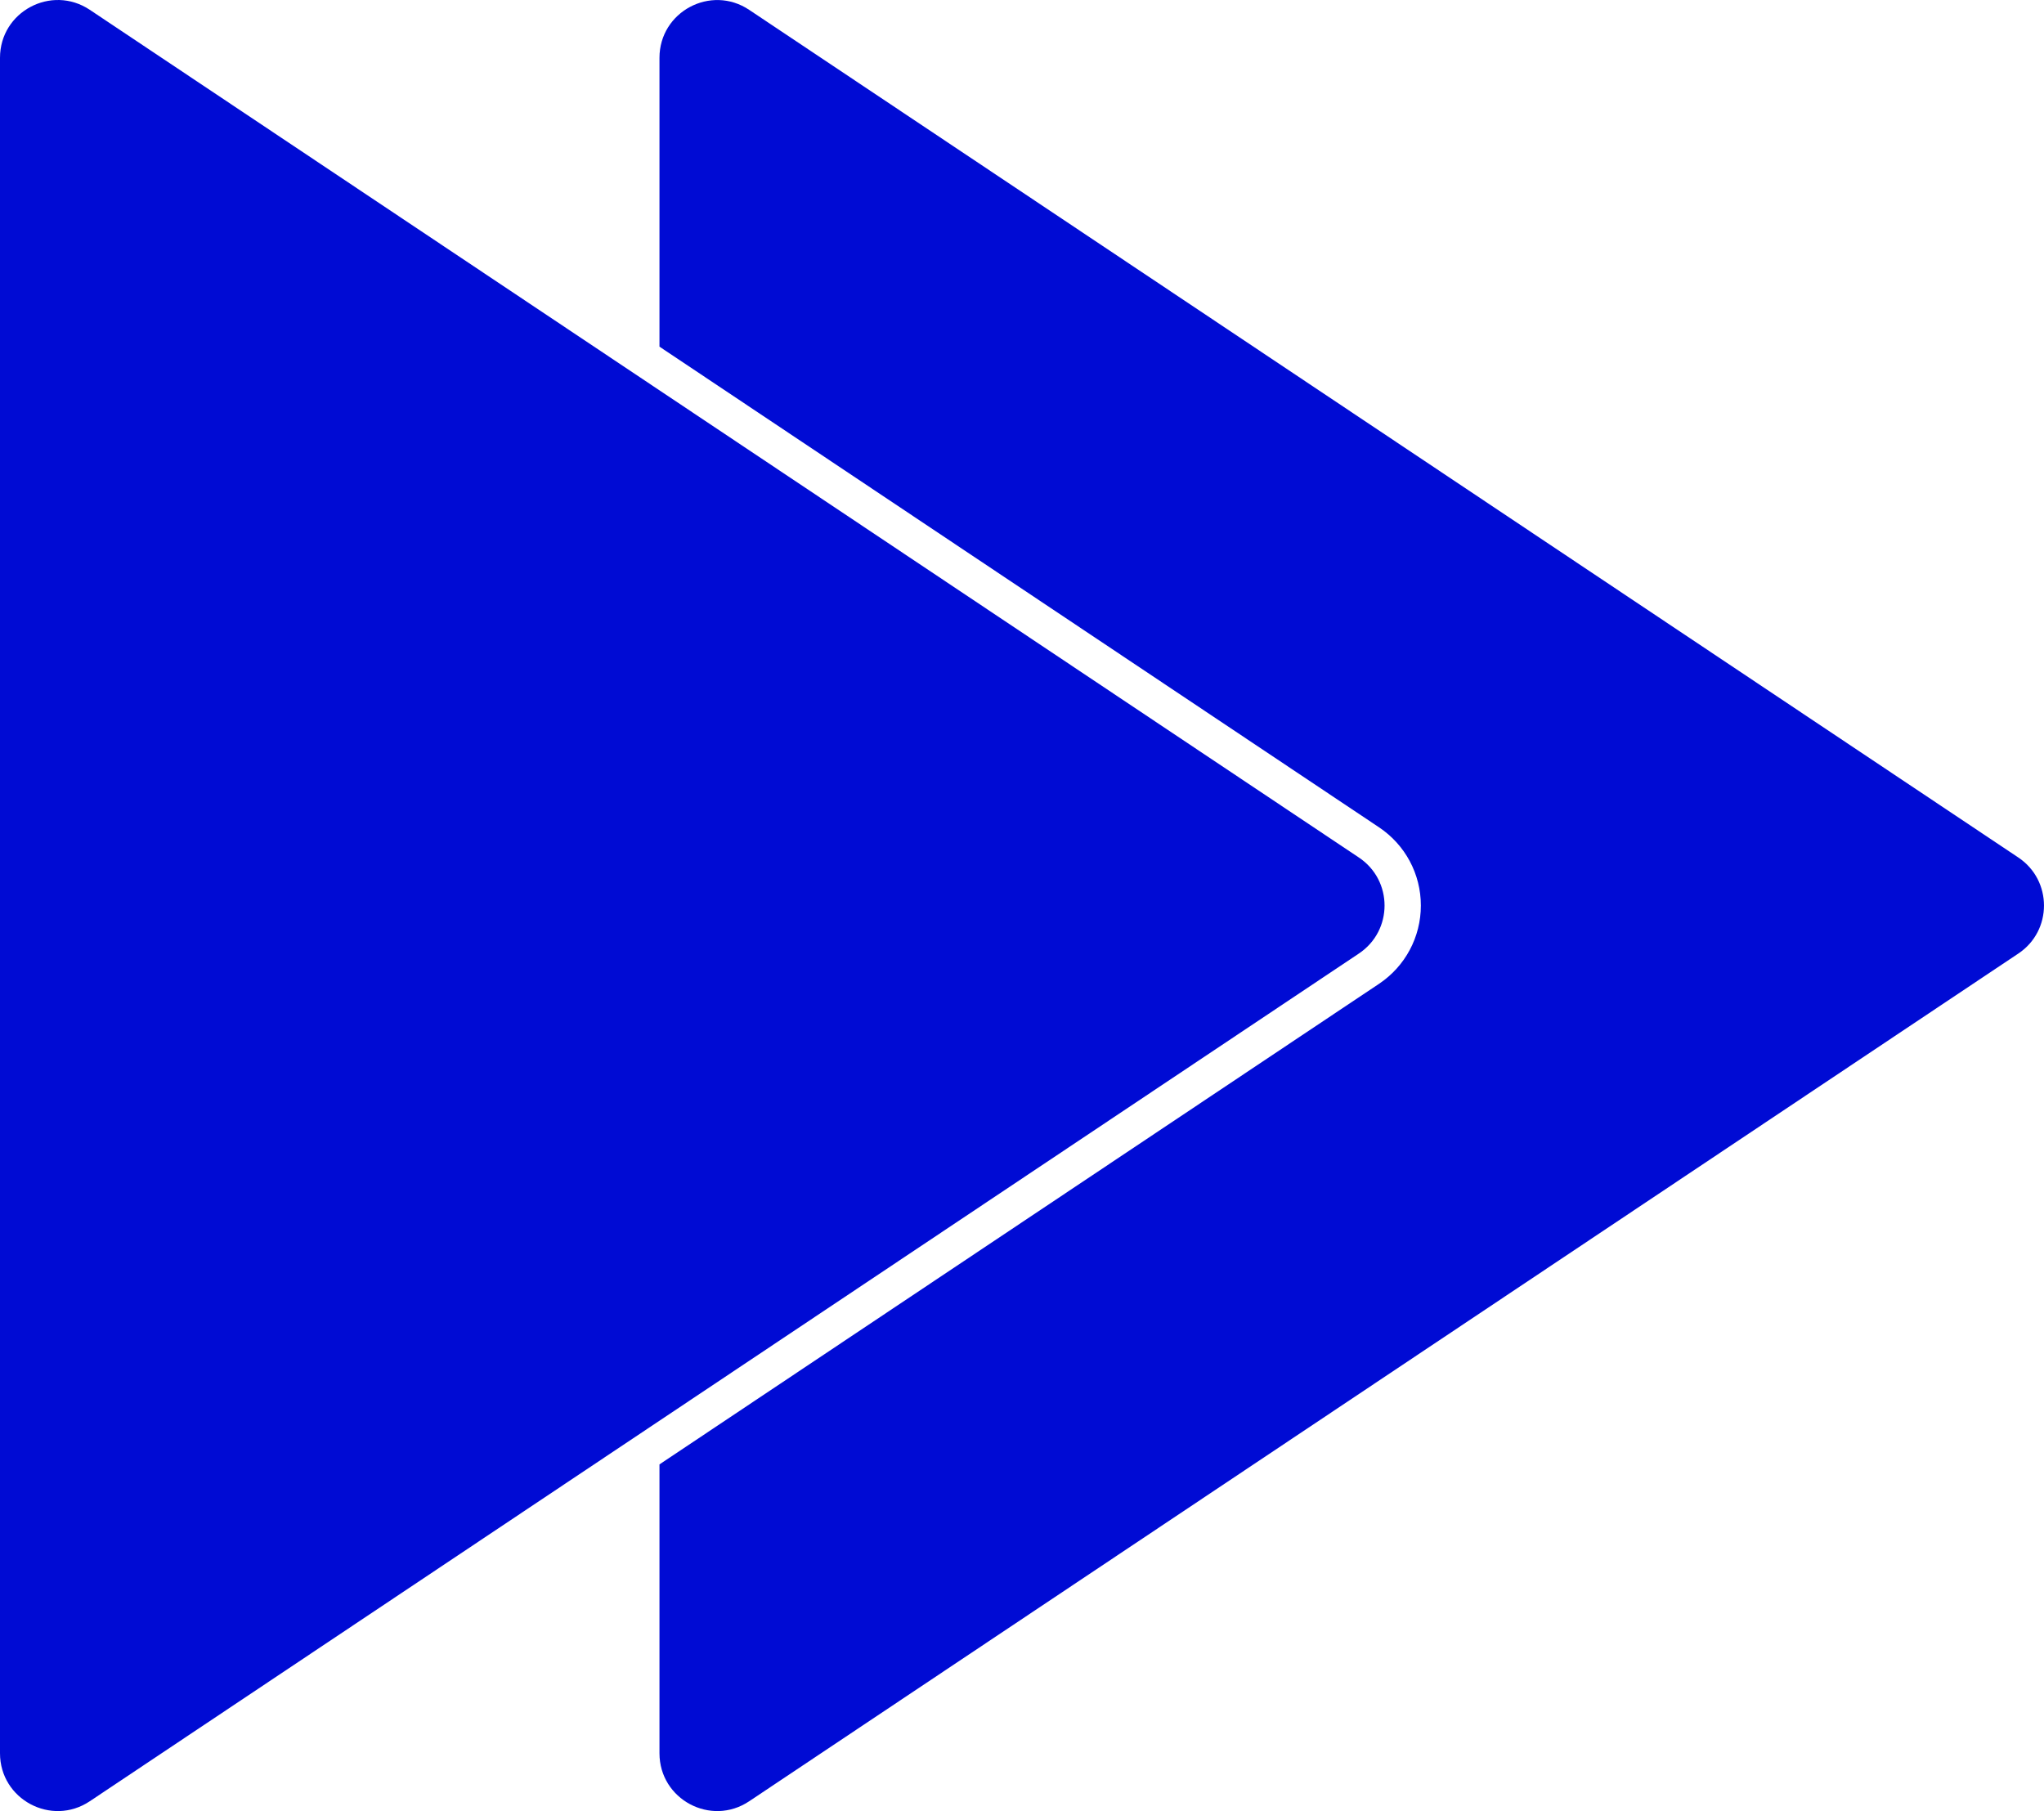
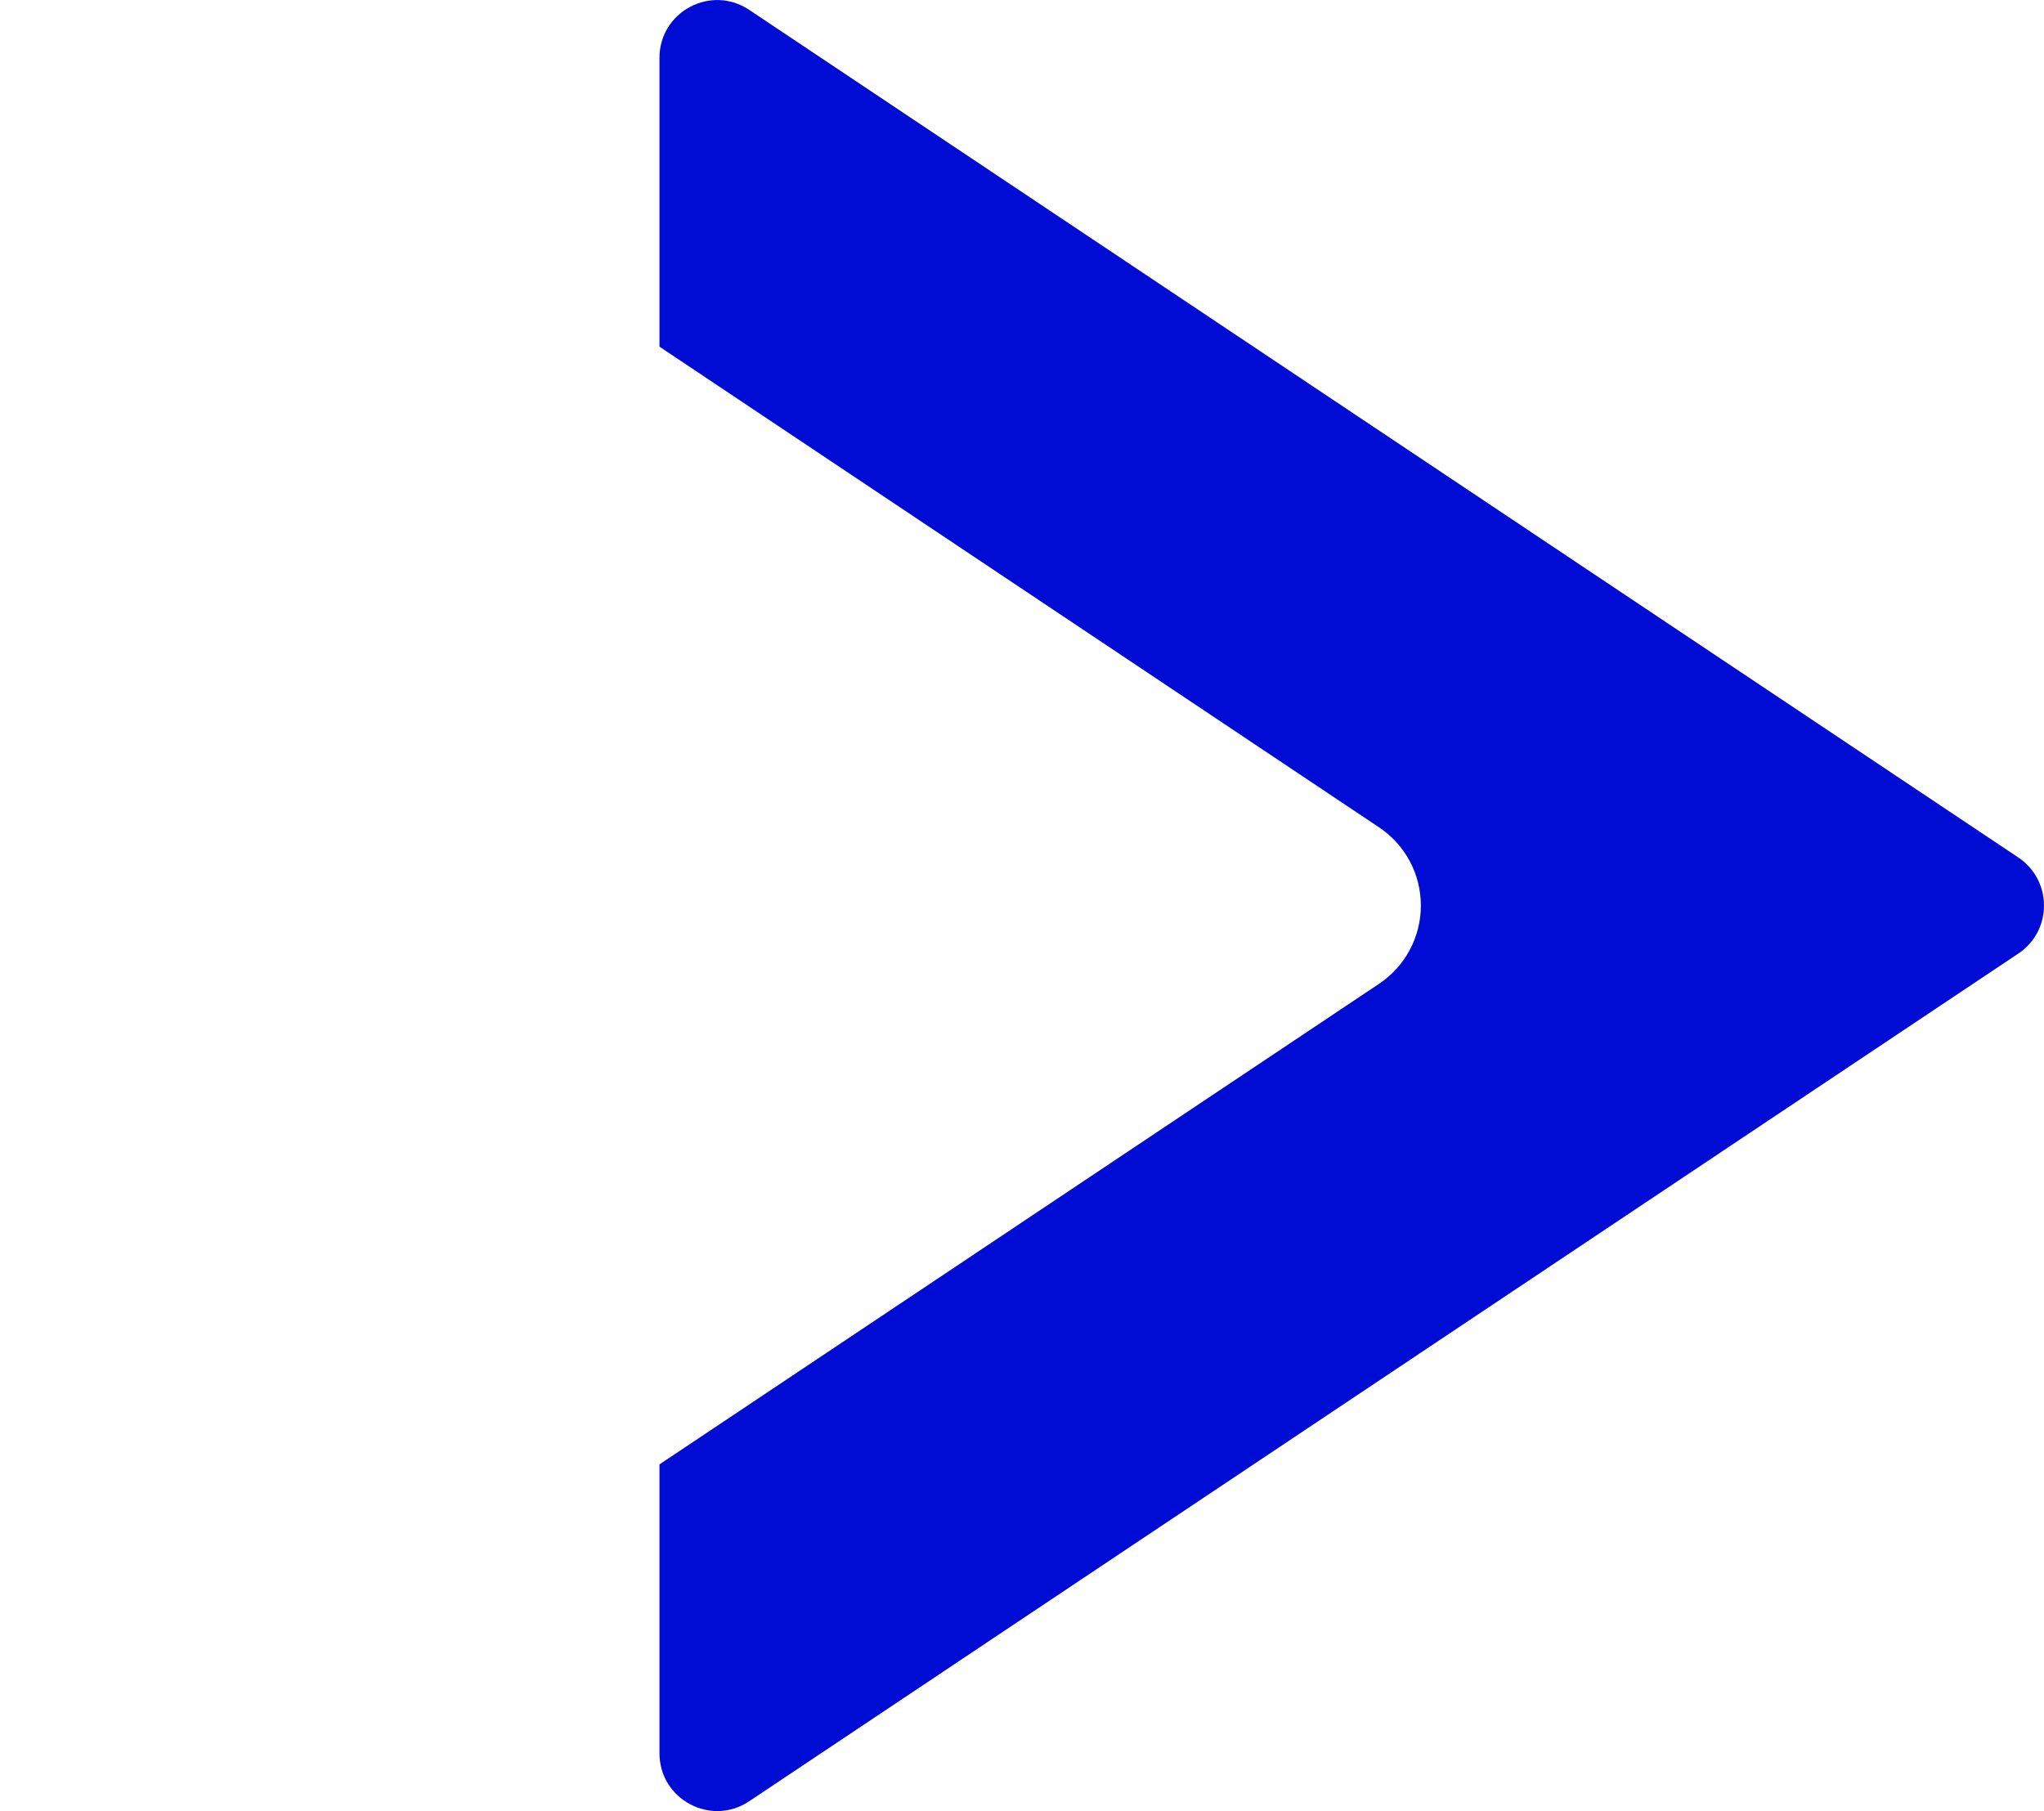
<svg xmlns="http://www.w3.org/2000/svg" id="Camada_2" data-name="Camada 2" viewBox="0 0 318.93 282.58">
  <defs>
    <style>
      .cls-1 {
        fill: #000bd4;
      }
    </style>
  </defs>
  <g id="Camada_1-2" data-name="Camada 1">
    <g>
      <path class="cls-1" d="M314.93,148.78l-198.03,132.27c-5.98,4-14-.29-14-7.49v-45.07l112.28-74.99c4.08-2.73,6.52-7.29,6.52-12.21s-2.44-9.47-6.52-12.2L102.9,54.09V9.02c0-7.19,8.02-11.48,14-7.48l198.03,132.26c5.33,3.57,5.33,11.42,0,14.98Z" />
-       <path class="cls-1" d="M212.03,133.8L14.01,1.53C8.02-2.46,0,1.82,0,9.02v264.54c0,7.2,8.02,11.49,14.01,7.49l198.02-132.27c5.34-3.57,5.34-11.41,0-14.98Z" />
    </g>
  </g>
</svg>